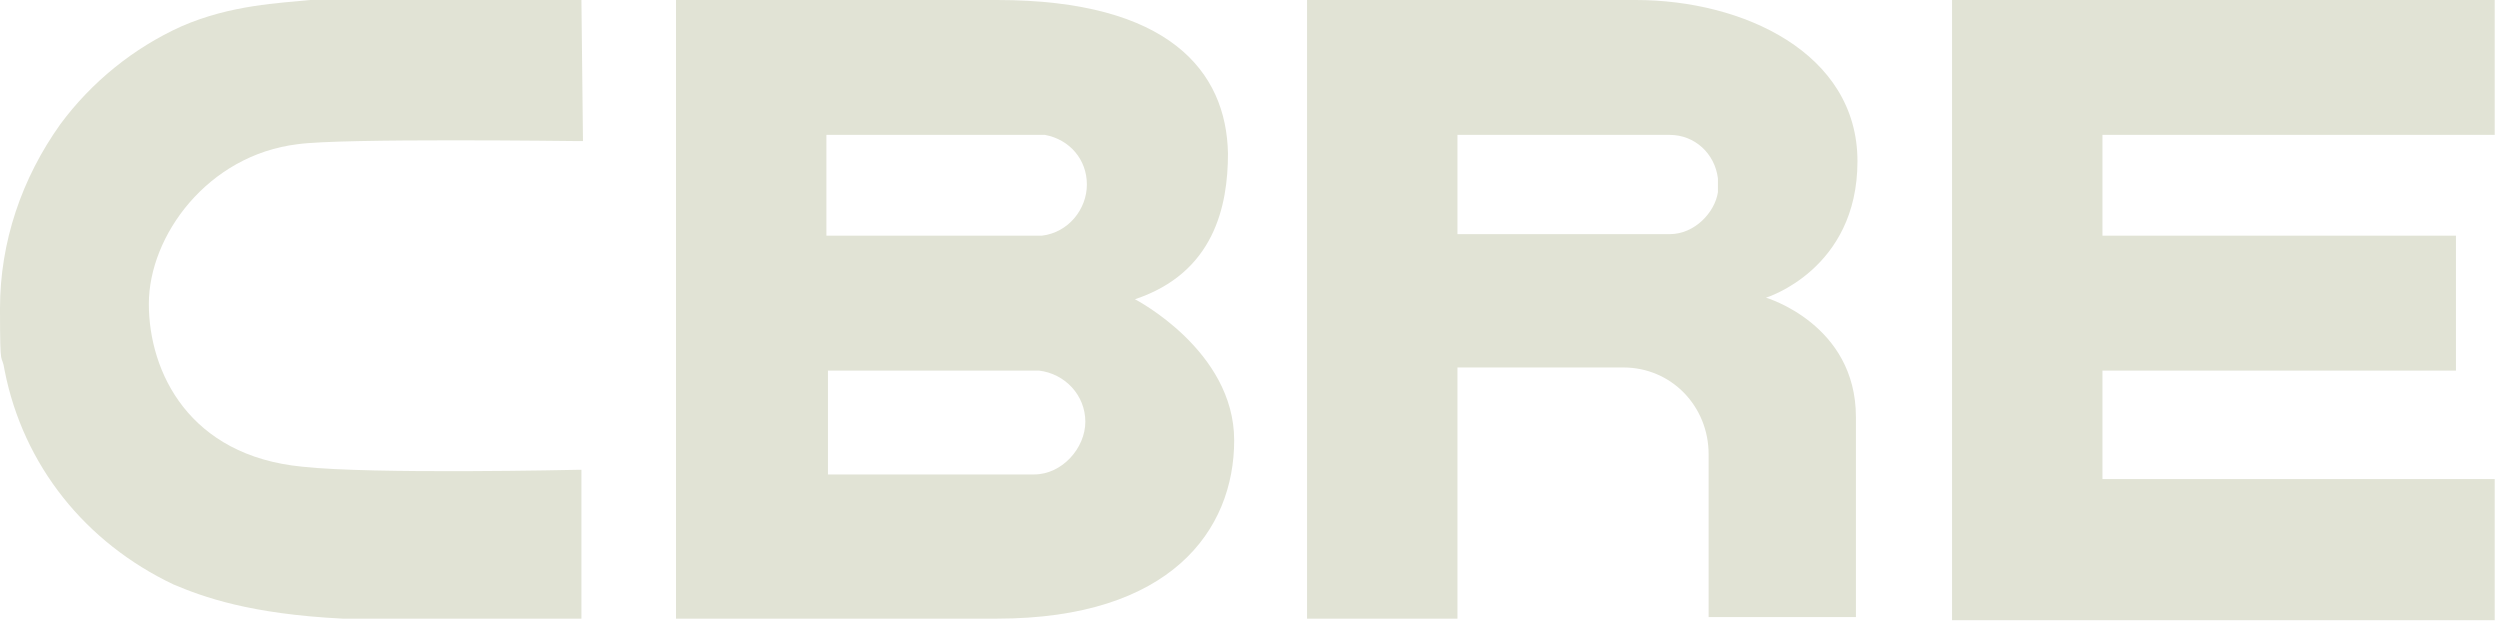
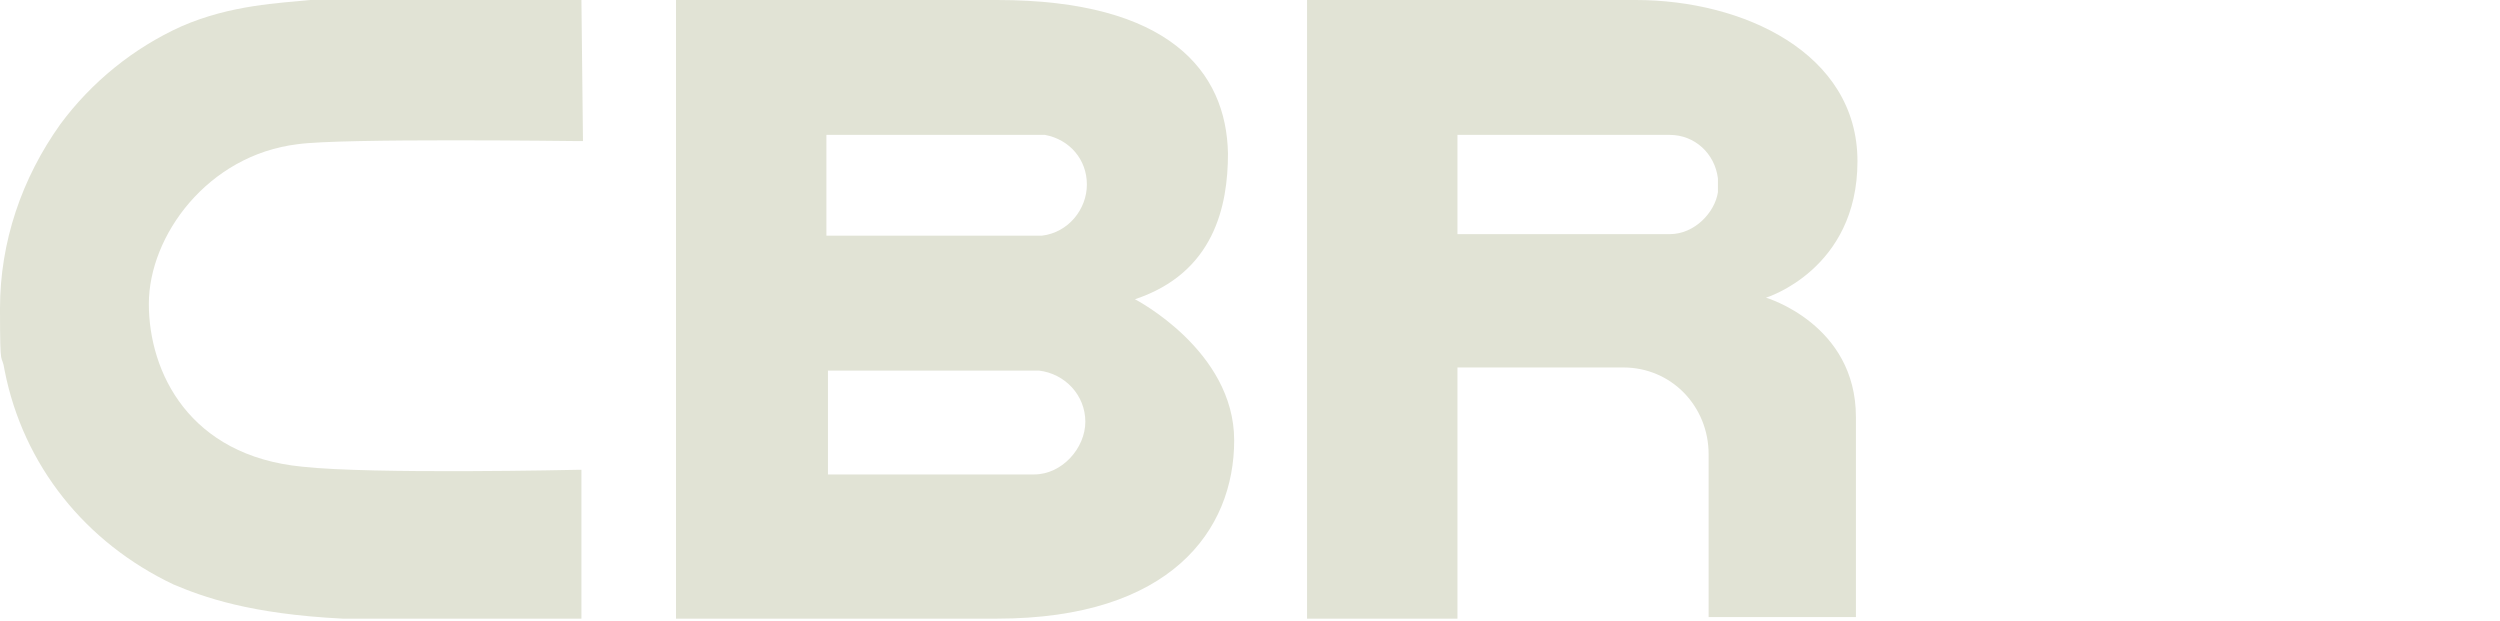
<svg xmlns="http://www.w3.org/2000/svg" width="149" height="37" viewBox="0 0 149 37" fill="none">
  <path d="M61.636 28.277H49.346V22.086H61.914C63.484 22.27 64.686 23.564 64.686 25.135C64.686 26.706 63.3 28.277 61.636 28.277ZM49.346 8.04H62.283C63.762 8.317 64.778 9.518 64.778 10.997C64.778 12.475 63.669 13.861 62.098 14.046H49.254V8.04H49.346ZM67.643 17.835C72.356 16.264 73.187 12.29 73.187 9.148C73.095 4.251 69.676 0 59.419 0H40.29V36.871H59.419C69.768 36.871 73.557 31.604 73.557 26.244C73.557 20.884 67.643 17.835 67.643 17.835Z" fill="#E1E3D5" />
-   <path d="M116.342 0H148.685V8.04H125.306V14.046H146.375V22.086H125.306V28.554H148.685V36.963H116.342V0Z" fill="#E1E3D5" />
  <path d="M102.388 11.459C102.204 12.66 101.002 13.954 99.524 13.954H86.864V8.04H99.524C101.002 8.04 102.204 9.148 102.388 10.627V11.459ZM97.491 0H77.9V36.871H86.864V21.901H96.751C99.616 21.901 101.834 24.211 101.834 27.076V36.779H110.613V24.858C110.613 19.313 105.253 17.742 105.253 17.742C105.253 17.742 110.705 16.079 110.705 9.61C110.705 3.142 103.867 0 97.491 0Z" fill="#E1E3D5" />
  <path d="M34.468 28C34.376 28 22.178 28.277 18.02 27.815C11.274 27.168 8.871 22.178 8.871 18.112C8.871 14.046 12.383 9.241 17.742 8.594C20.33 8.224 34.283 8.409 34.468 8.409H34.745L34.653 0H18.482C16.726 0.185 13.769 0.277 10.812 1.571C7.947 2.865 5.452 4.898 3.604 7.393C1.294 10.627 0 14.416 0 18.389C0 22.363 0.092 20.884 0.277 22.086C1.386 27.723 5.082 32.343 10.35 34.838C12.105 35.577 14.878 36.594 20.422 36.871H23.379H34.376H34.653V28H34.376H34.468Z" fill="#E1E3D5" />
</svg>